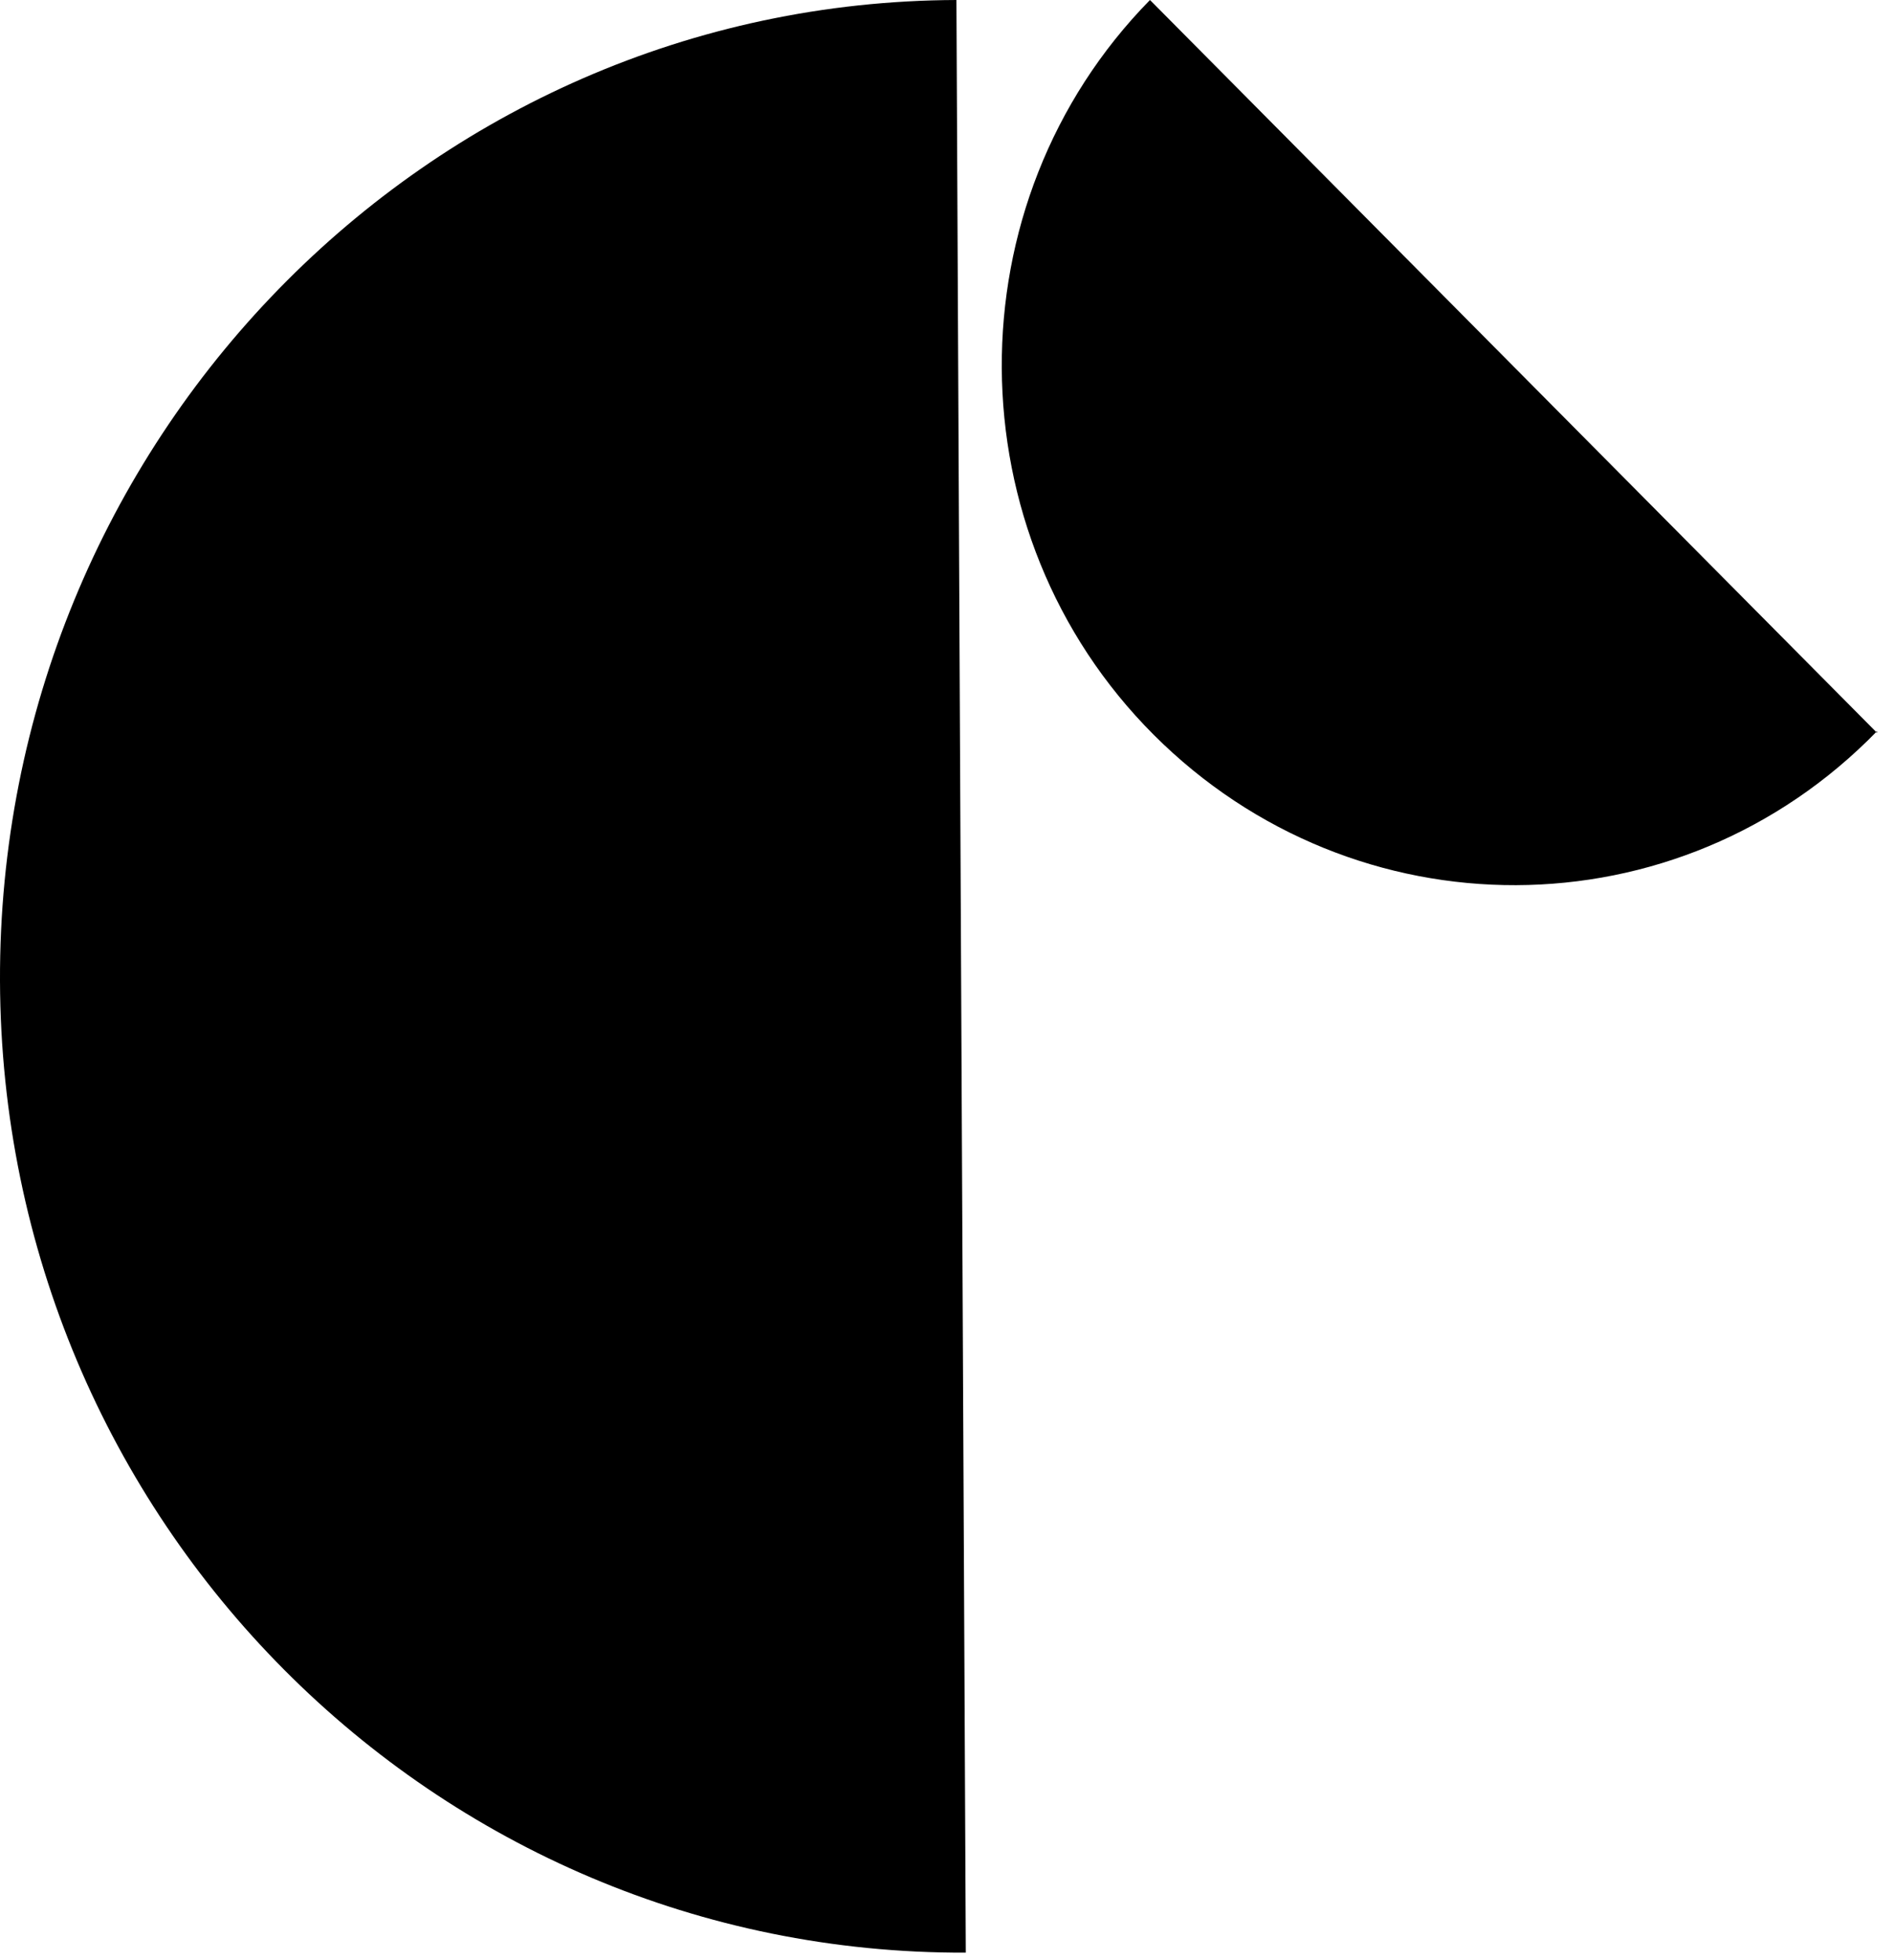
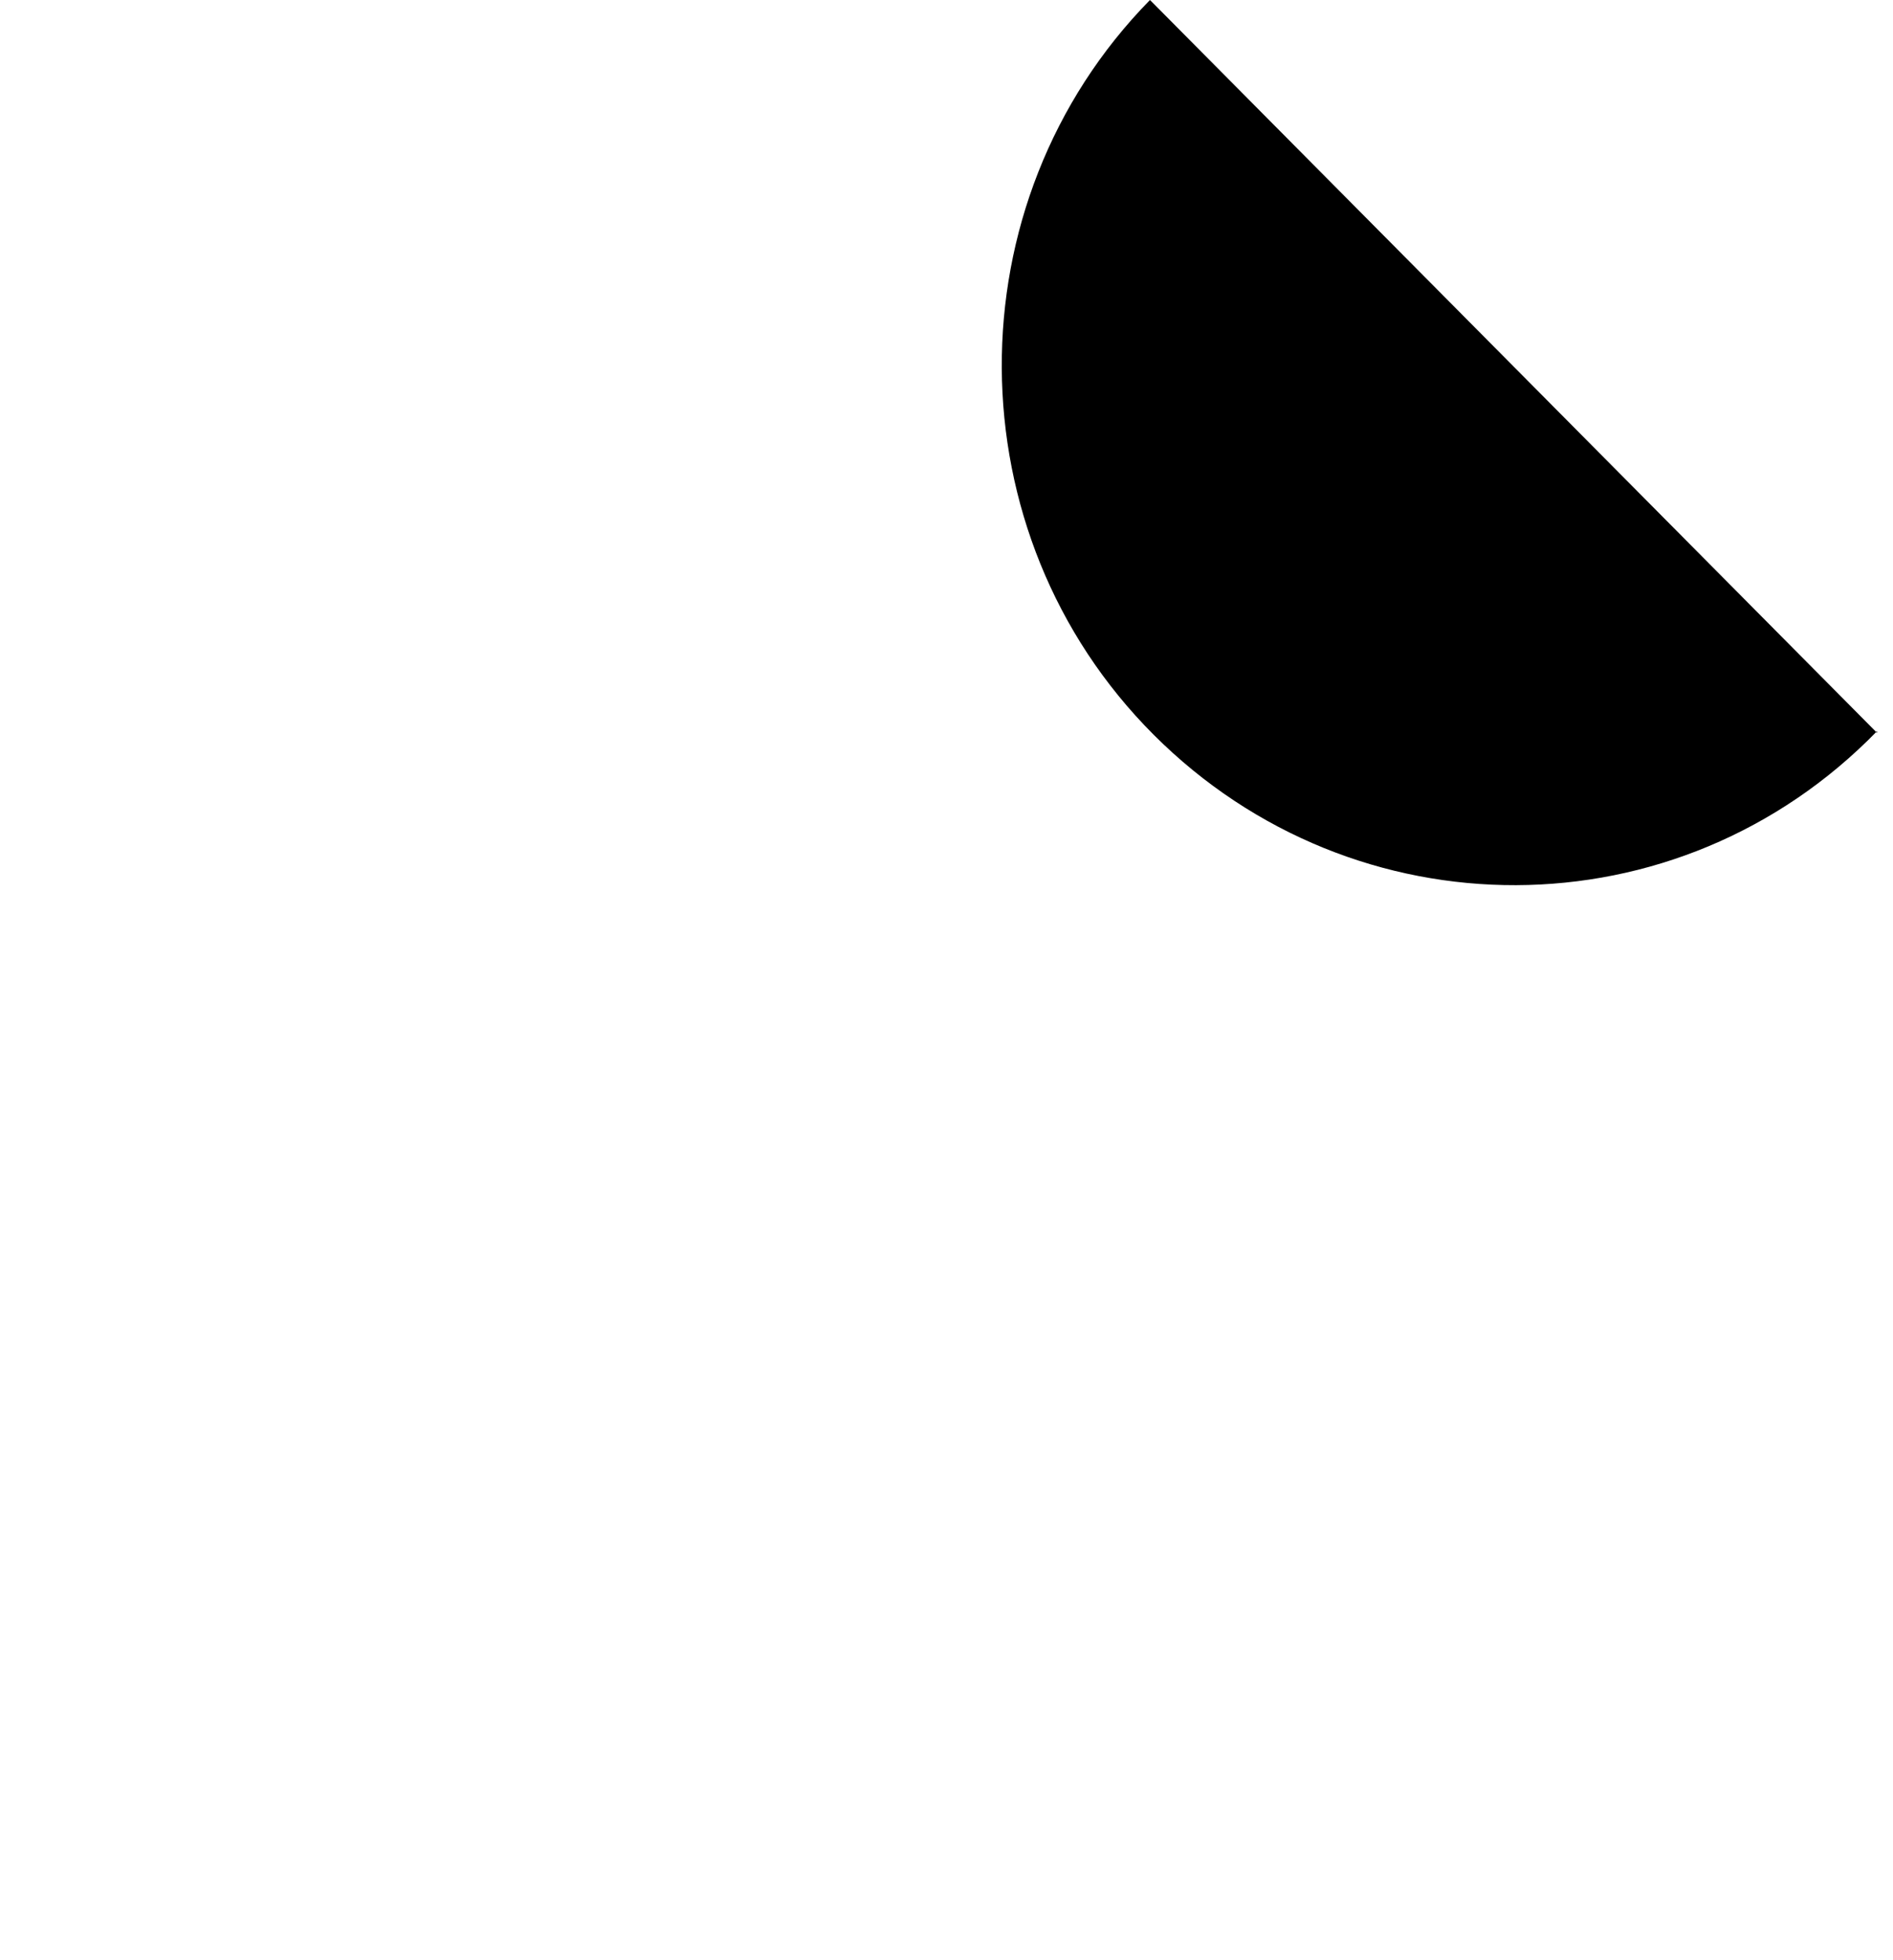
<svg xmlns="http://www.w3.org/2000/svg" width="57" height="59" viewBox="0 0 57 59" fill="none">
  <path d="M56.523 22.009C50.525 28.176 40.794 28.176 34.74 22.122C28.686 16.068 28.63 6.11 34.627 0L56.523 22.066V22.009Z" fill="black" />
-   <path d="M29.081 58.785C13.07 58.842 0.057 45.772 0 29.534C-0.056 13.296 12.844 0.057 28.799 0L29.081 58.785Z" fill="black" />
</svg>